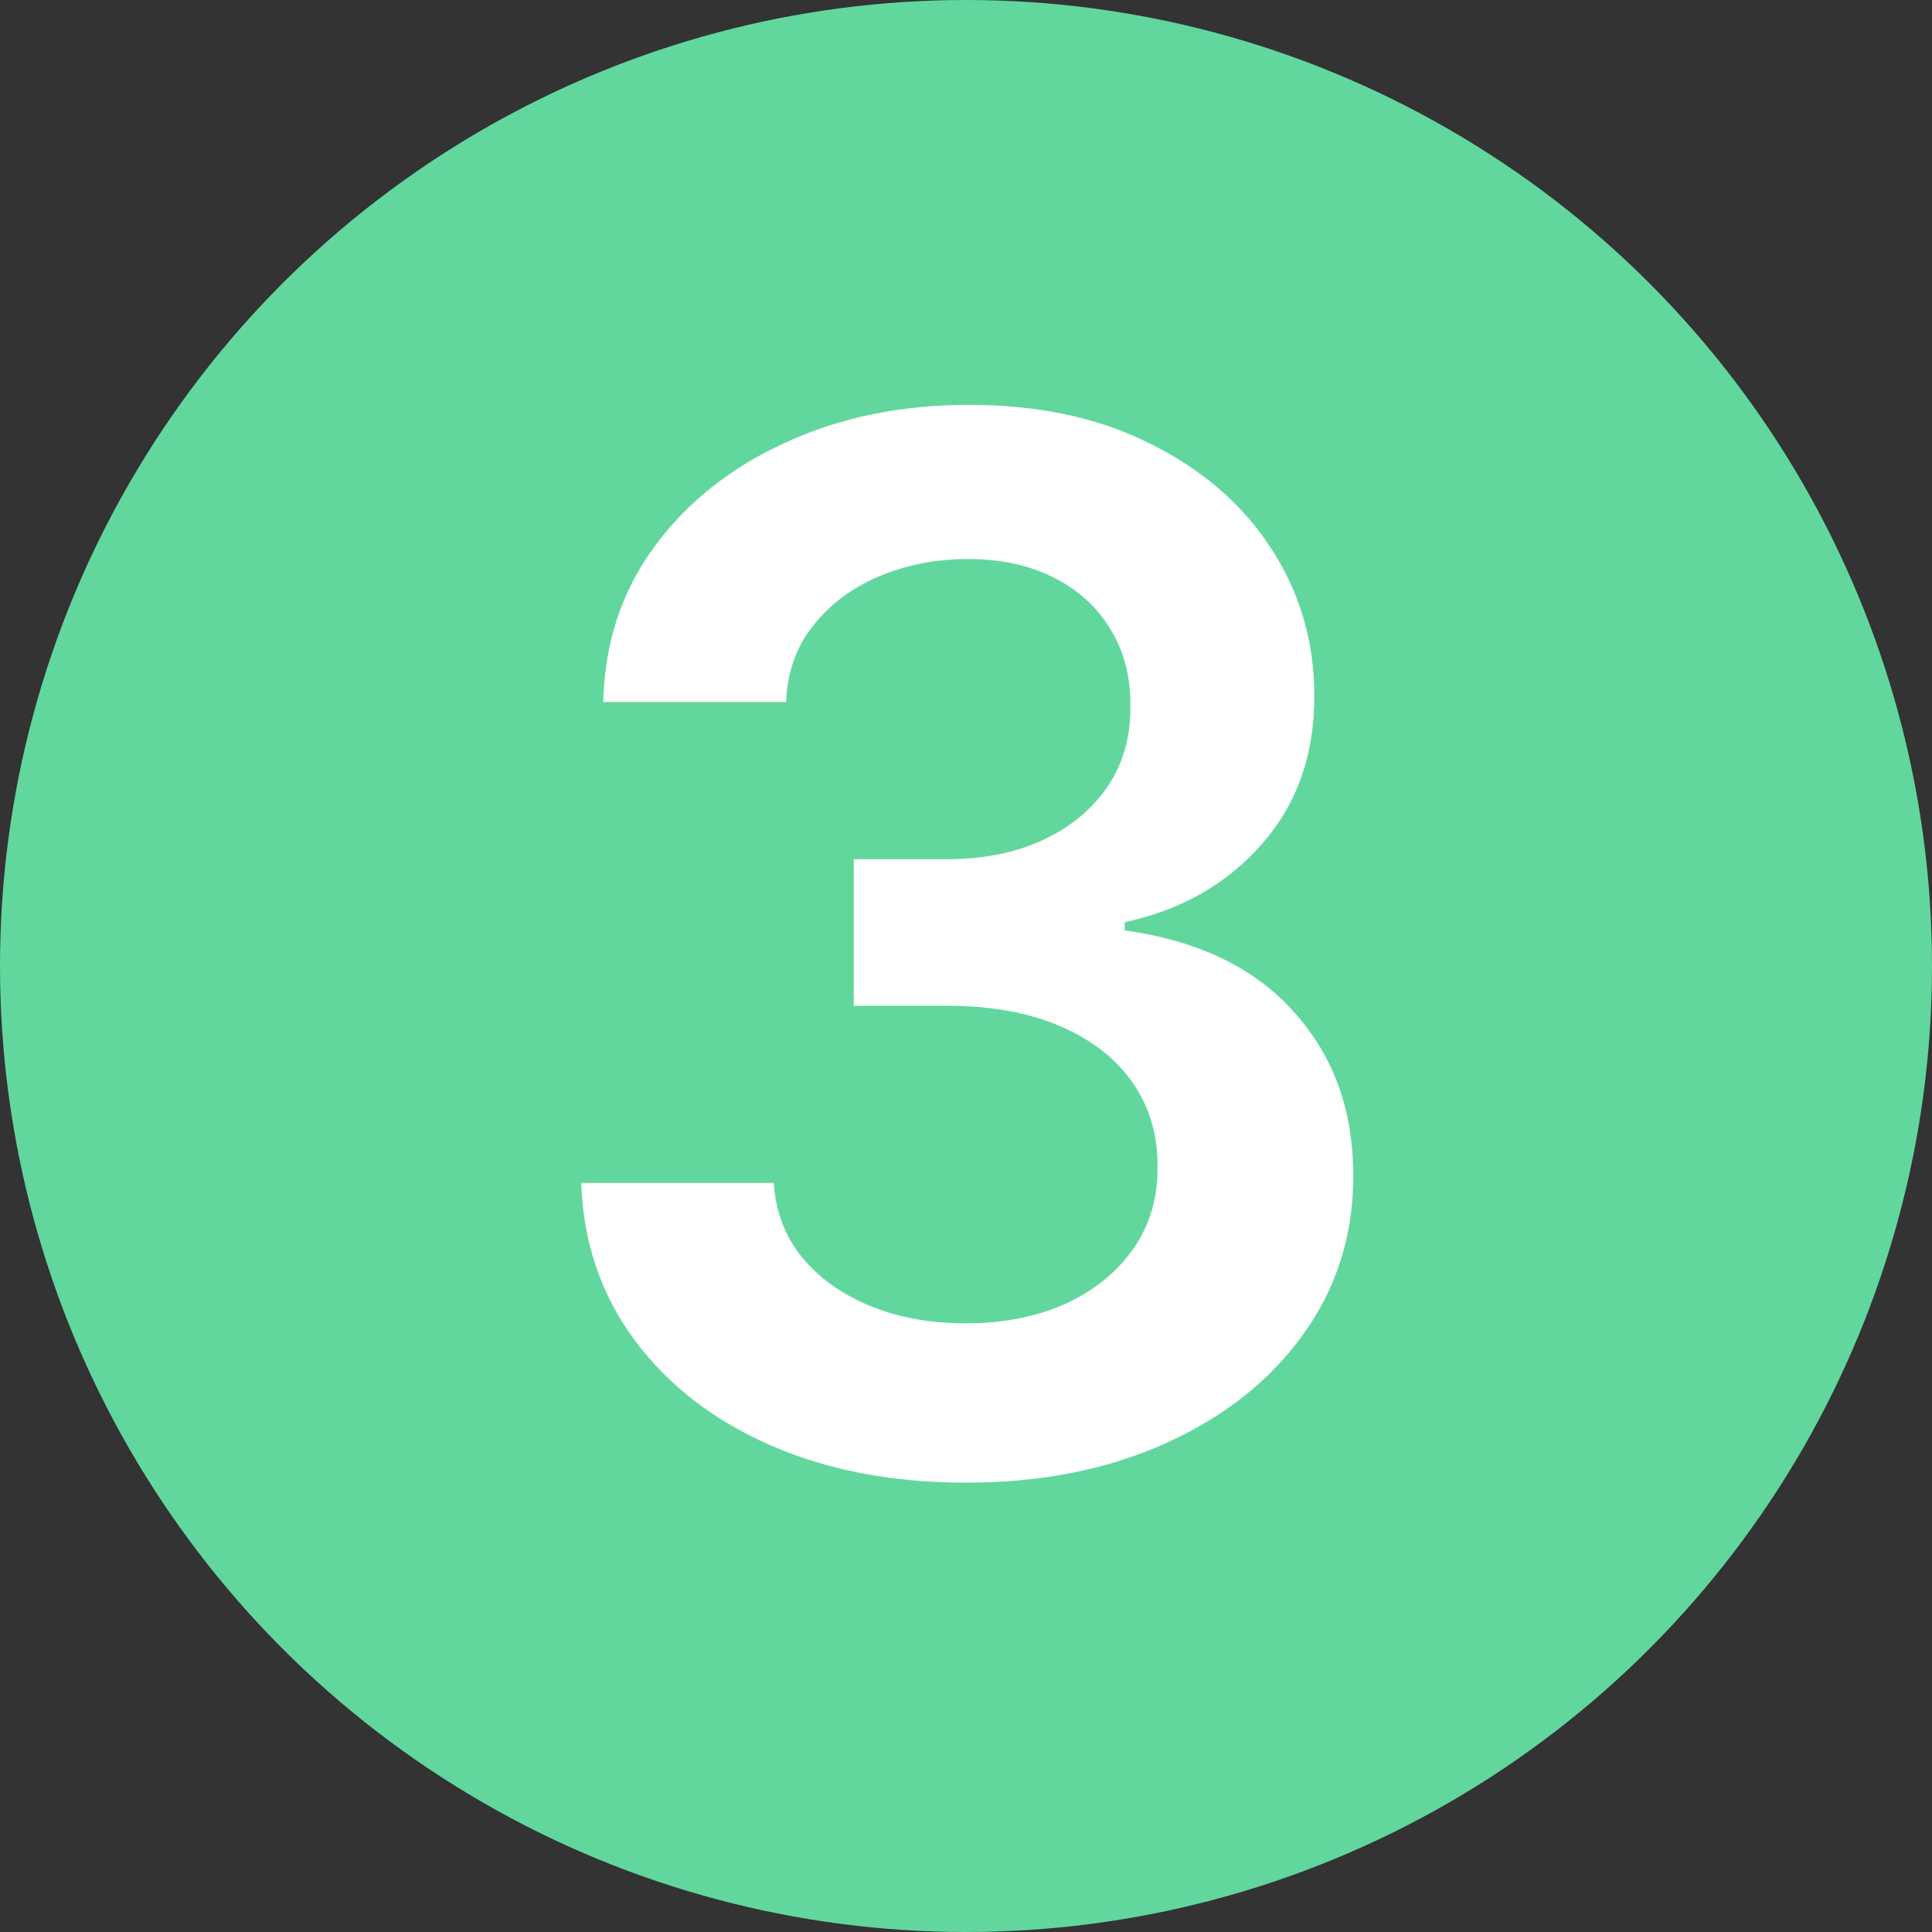
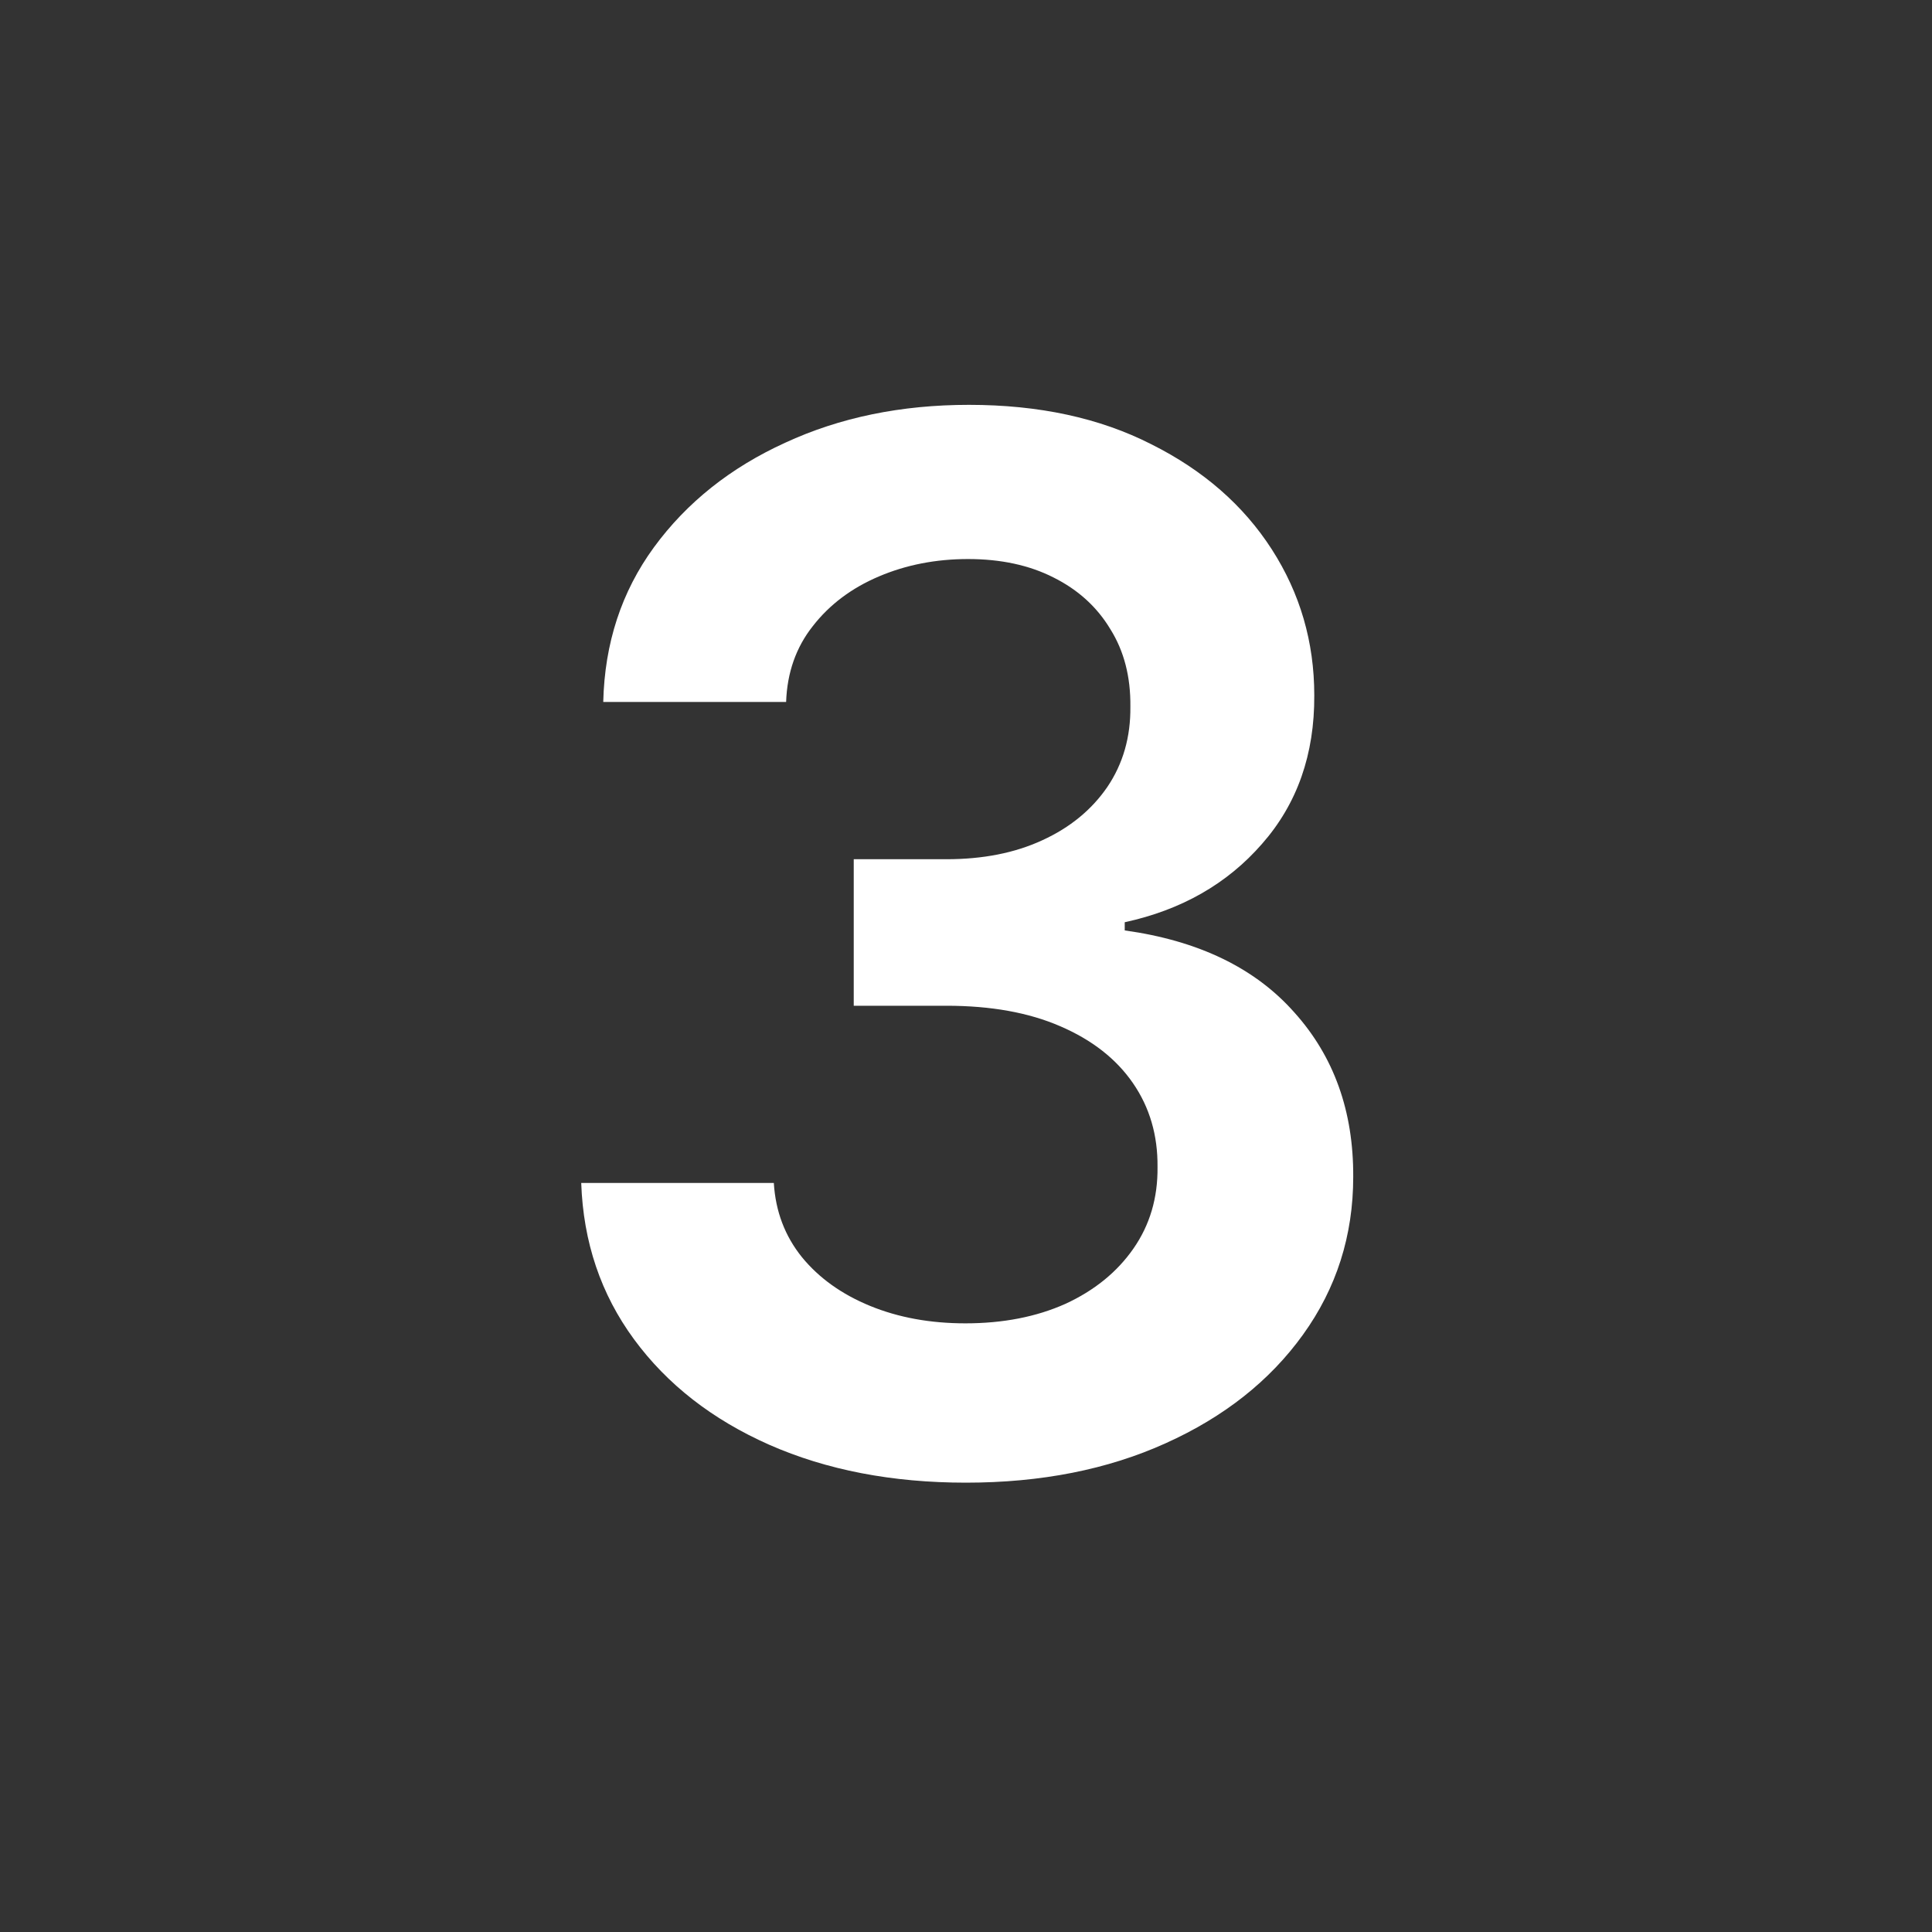
<svg xmlns="http://www.w3.org/2000/svg" width="75" height="75" viewBox="0 0 75 75" fill="none">
  <rect x="0" y="0" width="75" height="75" fill="#333333" stroke="none" />
-   <circle cx="37.5" cy="37.5" r="37.5" fill="#61D79E" />
  <path d="M37.498 57.557C34.634 57.557 32.088 57.066 29.861 56.085C27.647 55.104 25.897 53.739 24.611 51.989C23.325 50.239 22.642 48.217 22.563 45.923H30.04C30.106 47.024 30.471 47.985 31.134 48.807C31.797 49.615 32.678 50.245 33.779 50.696C34.879 51.147 36.112 51.372 37.478 51.372C38.936 51.372 40.229 51.12 41.355 50.617C42.482 50.099 43.364 49.383 44 48.469C44.637 47.554 44.948 46.5 44.935 45.307C44.948 44.074 44.63 42.987 43.98 42.045C43.331 41.104 42.39 40.368 41.157 39.838C39.937 39.308 38.465 39.043 36.742 39.043H33.142V33.355H36.742C38.16 33.355 39.4 33.11 40.461 32.619C41.534 32.129 42.376 31.439 42.986 30.551C43.596 29.65 43.894 28.609 43.881 27.429C43.894 26.276 43.636 25.275 43.105 24.426C42.588 23.564 41.853 22.895 40.898 22.418C39.957 21.94 38.85 21.702 37.577 21.702C36.331 21.702 35.177 21.927 34.117 22.378C33.056 22.829 32.201 23.472 31.552 24.307C30.902 25.129 30.557 26.11 30.517 27.25H23.418C23.471 24.97 24.127 22.968 25.387 21.244C26.659 19.508 28.356 18.155 30.478 17.188C32.599 16.206 34.979 15.716 37.617 15.716C40.335 15.716 42.694 16.226 44.696 17.247C46.712 18.255 48.269 19.614 49.37 21.324C50.47 23.034 51.02 24.923 51.02 26.991C51.033 29.285 50.357 31.207 48.992 32.758C47.64 34.31 45.863 35.324 43.662 35.801V36.119C46.526 36.517 48.72 37.578 50.245 39.301C51.783 41.011 52.545 43.139 52.532 45.685C52.532 47.965 51.882 50.007 50.583 51.81C49.297 53.599 47.52 55.005 45.253 56.026C42.999 57.046 40.414 57.557 37.498 57.557Z" fill="white" />
</svg>